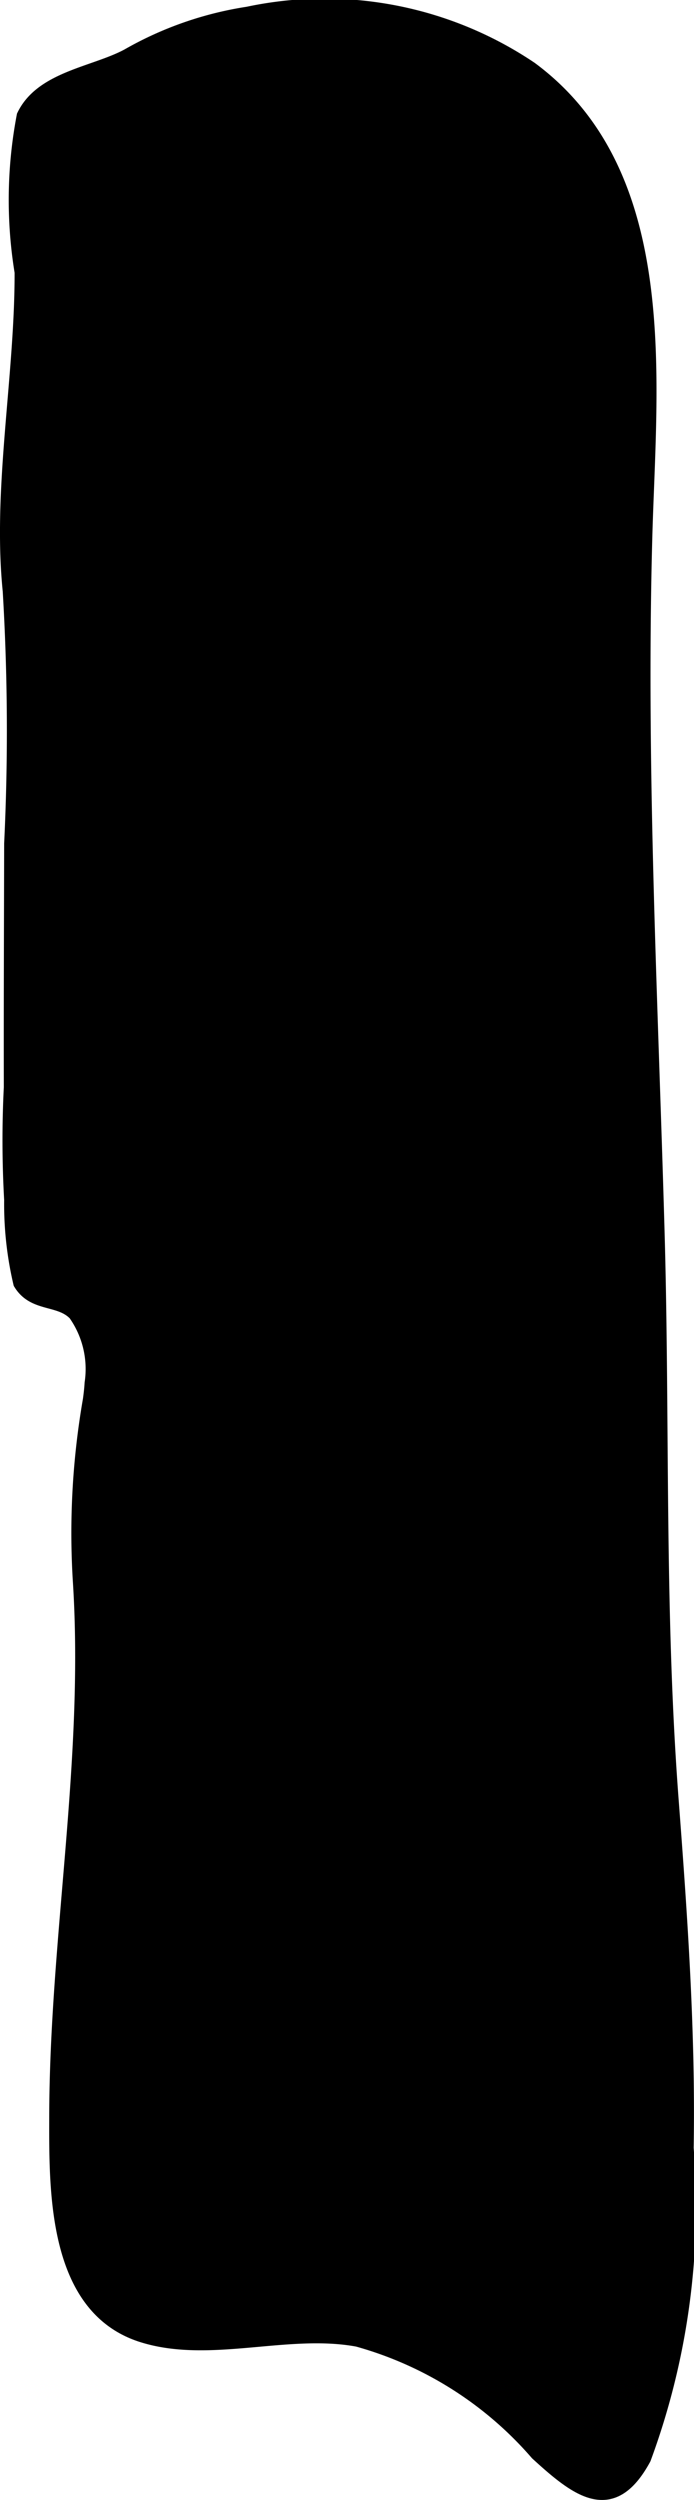
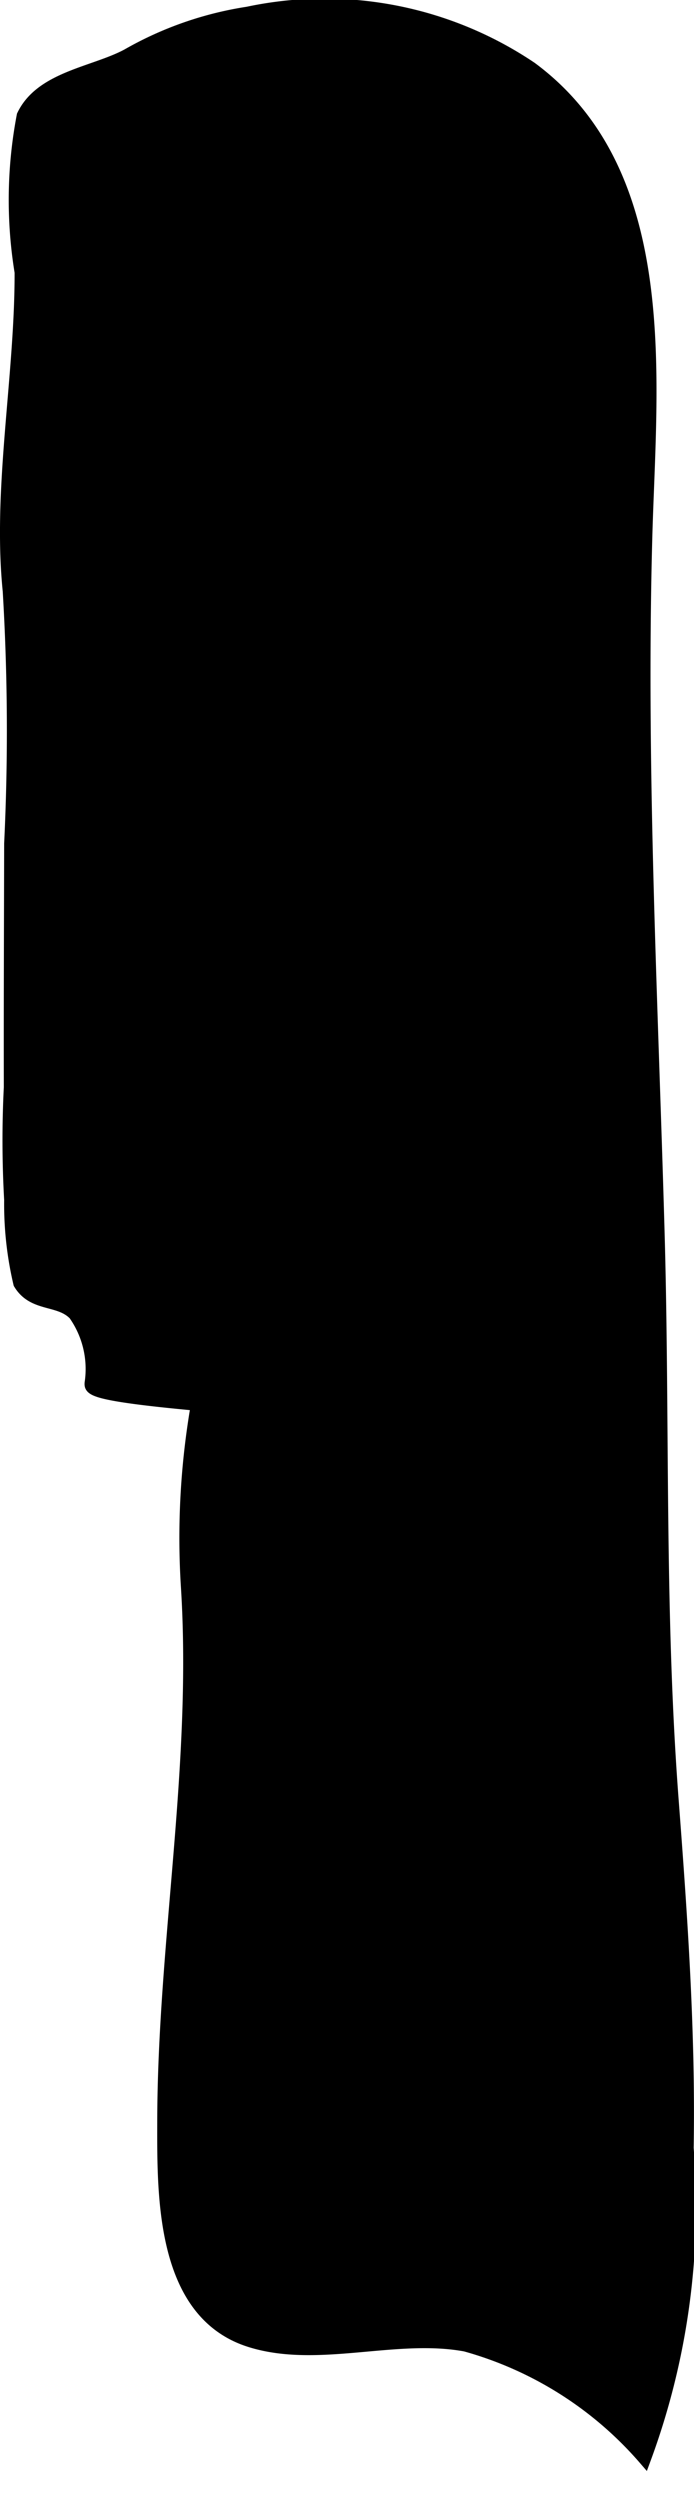
<svg xmlns="http://www.w3.org/2000/svg" version="1.1" width="2.885mm" height="10.39mm" viewBox="0 0 8.179 29.453">
  <defs>
    <style type="text/css">
      .a {
        stroke: #000;
        stroke-miterlimit: 10;
        stroke-width: 0.15px;
      }
    </style>
  </defs>
-   <path class="a" d="M1.072,16.293a1.12,1.12,0,0,0-.192-.81c-.182-.191-.486-.094-.648-.364a4.071,4.071,0,0,1-.108-.984,12.505,12.505,0,0,1-.004-1.326c-.002-.957.002-1.915.004-2.873A27.707,27.707,0,0,0,.107,6.961c-.122-1.208.143-2.523.14-3.755a5.283,5.283,0,0,1,.025-1.845c.214-.449.837-.502,1.23-.713a4.103,4.103,0,0,1,1.419-.496,4.354,4.354,0,0,1,3.338.649c1.697,1.257,1.402,3.697,1.353,5.55-.073,2.714.067,5.404.144,8.117.066,2.258-.004,4.508.169,6.762.103,1.357.198,2.715.175,4.077a8.572,8.572,0,0,1-.503,3.659c-.381.704-.793.382-1.273-.057a4.32,4.32,0,0,0-2.111-1.337c-.828-.153-1.741.2-2.538-.051-1.031-.325-1.022-1.681-1.02-2.566.002-2.111.413-4.207.279-6.32a9.162,9.162,0,0,1,.118-2.147C1.06,16.429,1.068,16.363,1.072,16.293Z" />
+   <path class="a" d="M1.072,16.293a1.12,1.12,0,0,0-.192-.81c-.182-.191-.486-.094-.648-.364a4.071,4.071,0,0,1-.108-.984,12.505,12.505,0,0,1-.004-1.326c-.002-.957.002-1.915.004-2.873A27.707,27.707,0,0,0,.107,6.961c-.122-1.208.143-2.523.14-3.755a5.283,5.283,0,0,1,.025-1.845c.214-.449.837-.502,1.23-.713a4.103,4.103,0,0,1,1.419-.496,4.354,4.354,0,0,1,3.338.649c1.697,1.257,1.402,3.697,1.353,5.55-.073,2.714.067,5.404.144,8.117.066,2.258-.004,4.508.169,6.762.103,1.357.198,2.715.175,4.077a8.572,8.572,0,0,1-.503,3.659a4.32,4.32,0,0,0-2.111-1.337c-.828-.153-1.741.2-2.538-.051-1.031-.325-1.022-1.681-1.02-2.566.002-2.111.413-4.207.279-6.32a9.162,9.162,0,0,1,.118-2.147C1.06,16.429,1.068,16.363,1.072,16.293Z" />
</svg>